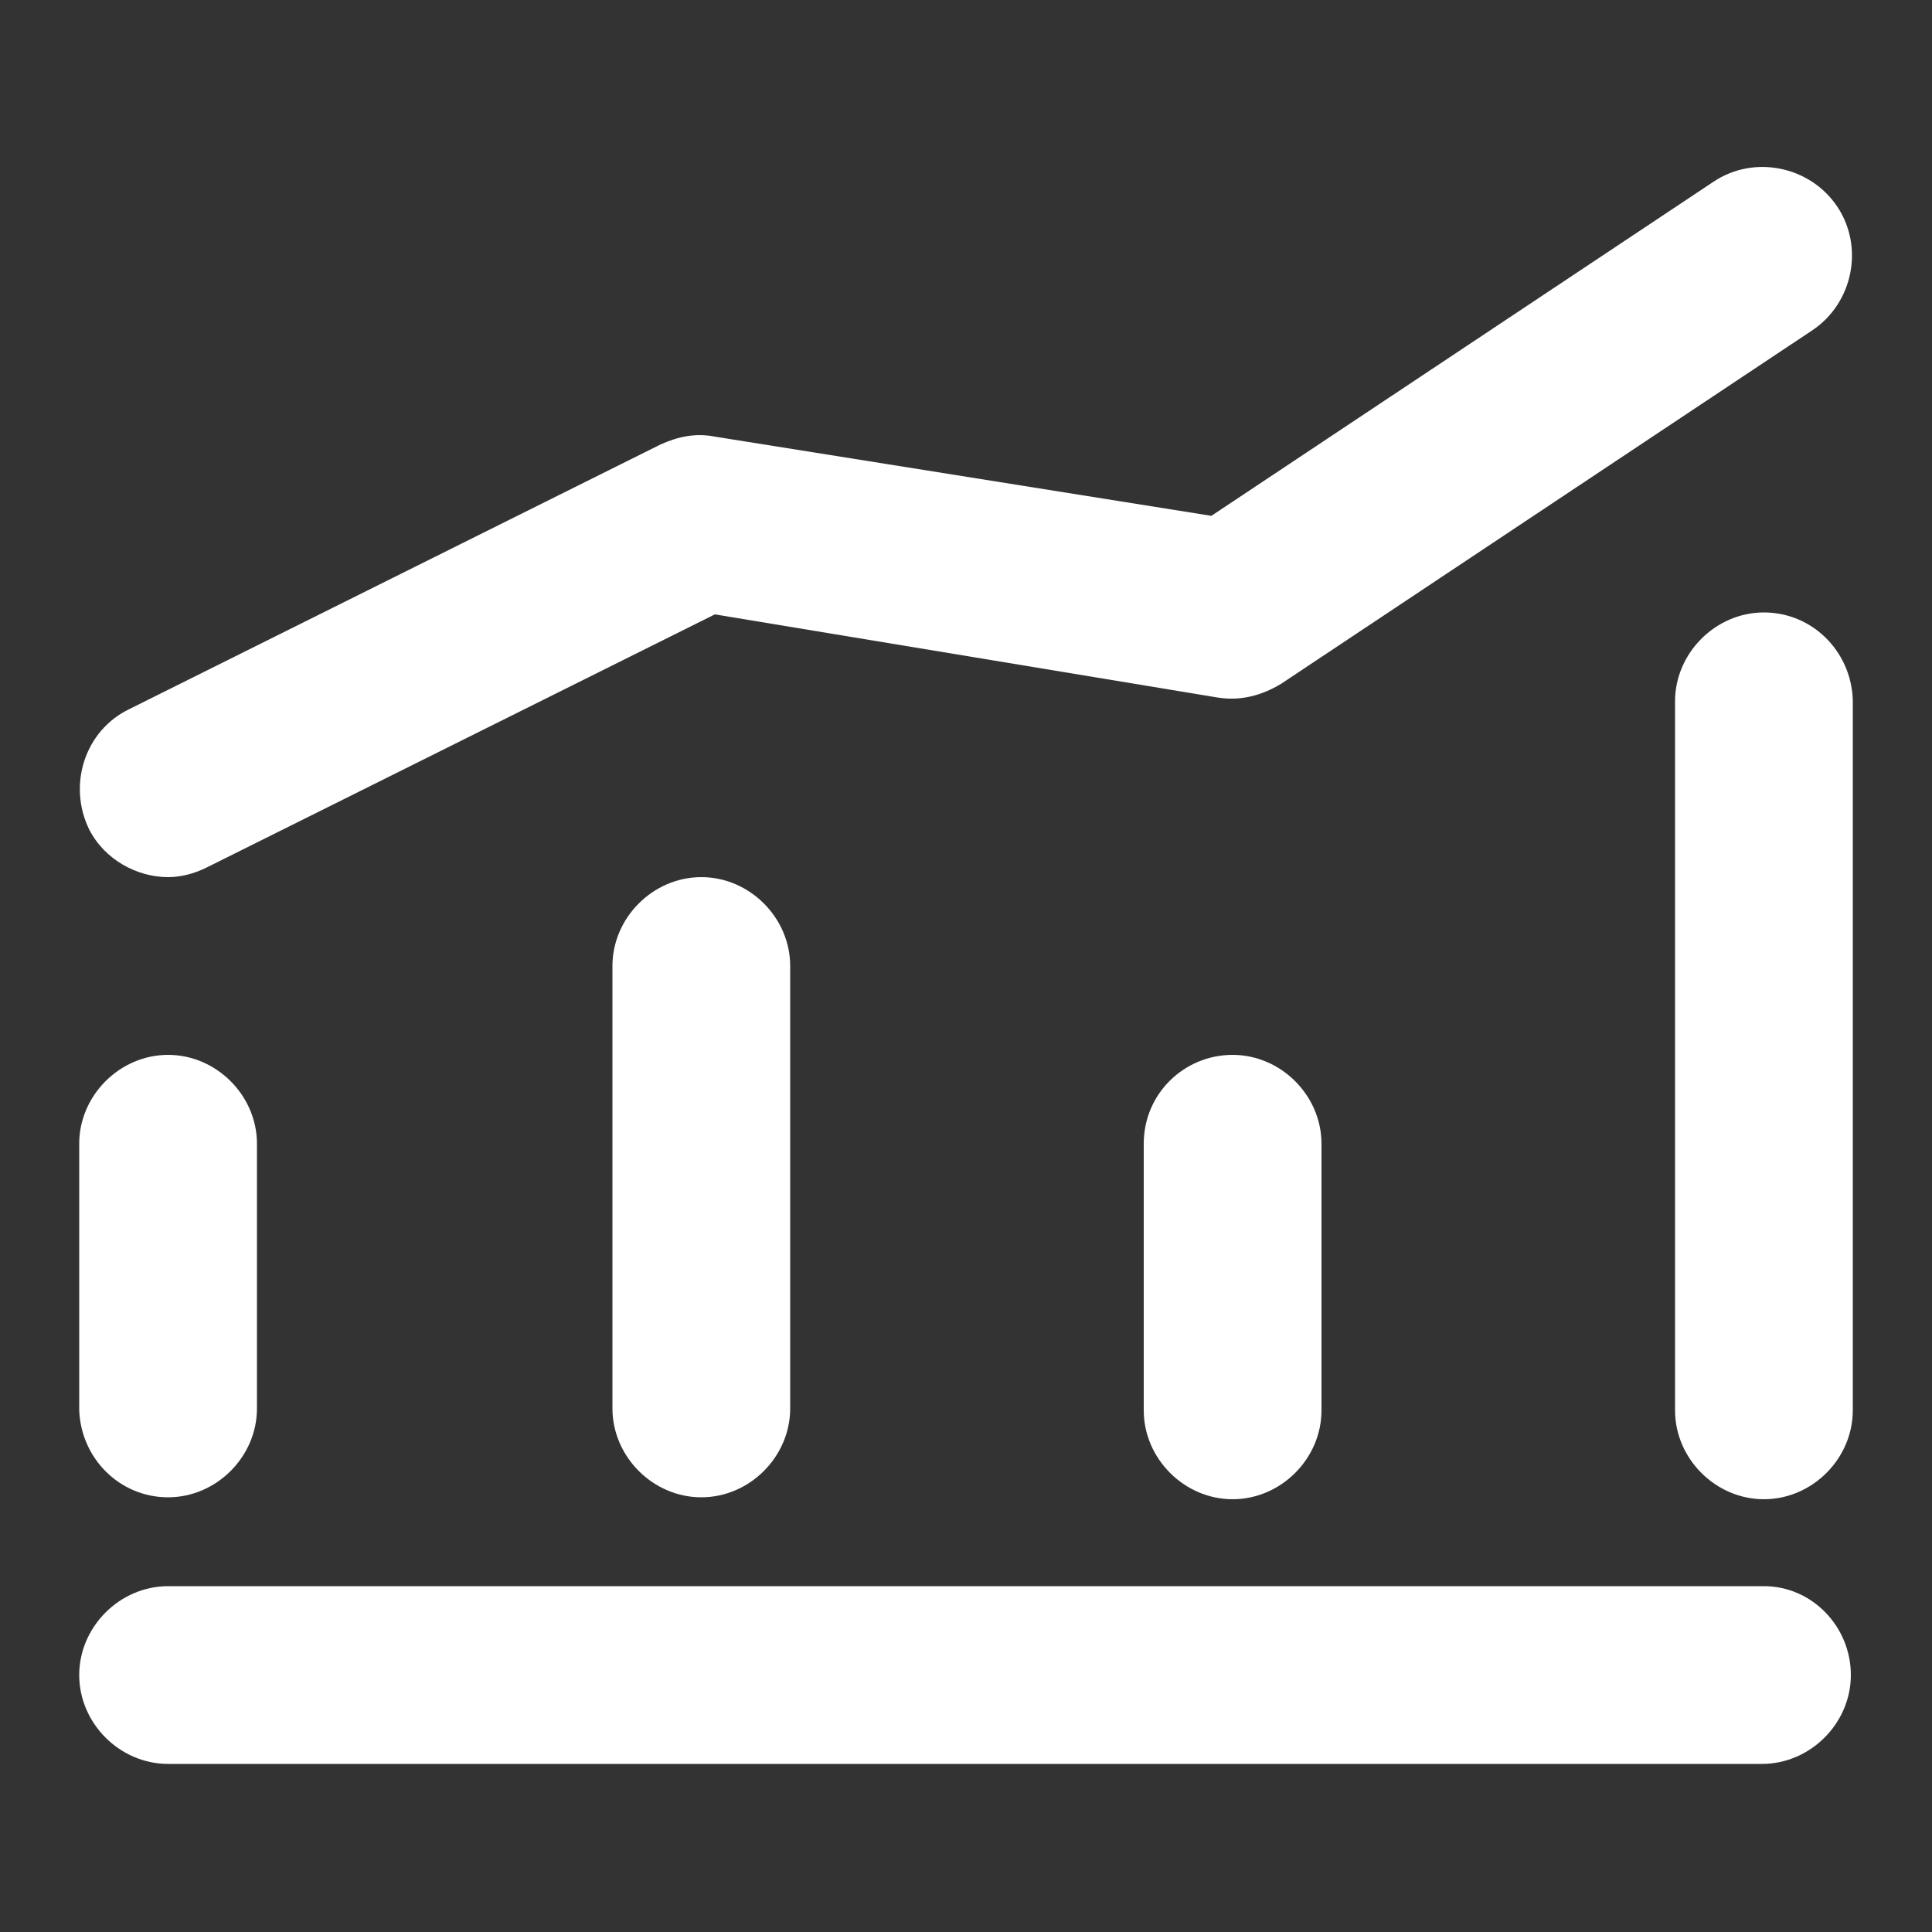
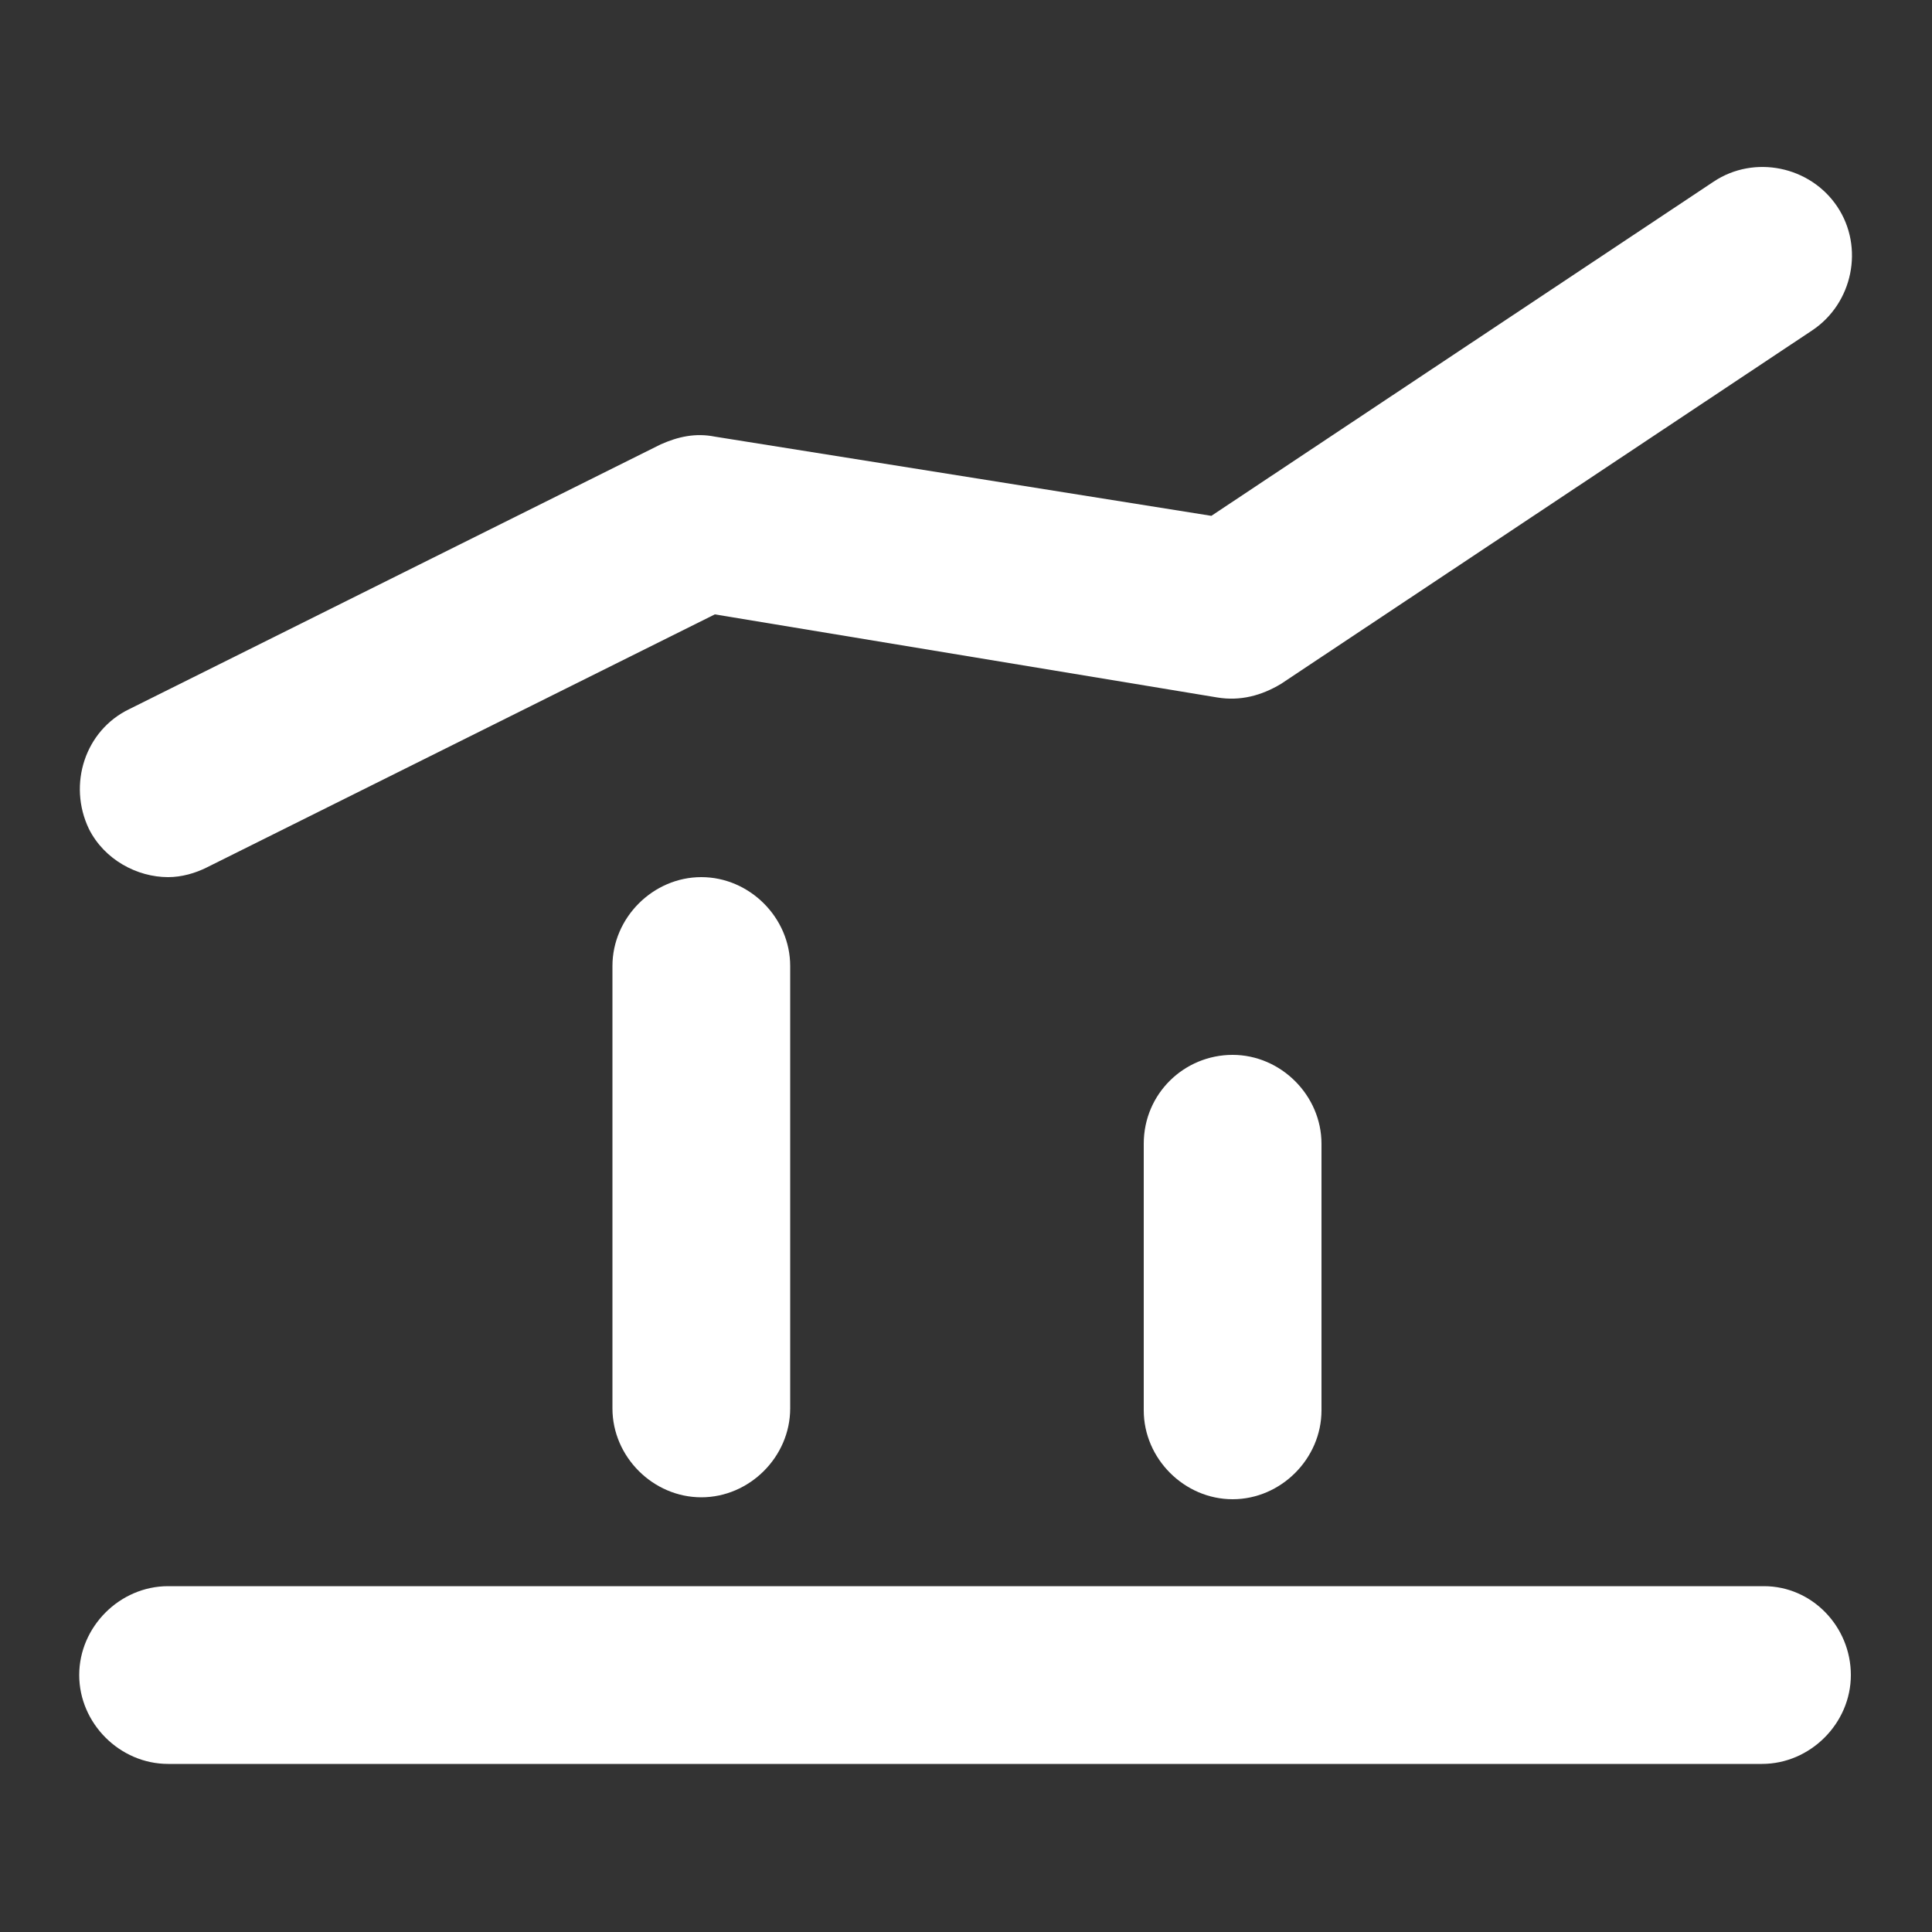
<svg xmlns="http://www.w3.org/2000/svg" version="1.1" id="Layer_1" x="0px" y="0px" viewBox="0 0 100 100" style="enable-background:new 0 0 100 100;" xml:space="preserve">
  <rect x="0" y="0" width="100" height="100" fill="#333333" stroke="none" />
  <style type="text/css">
	.st0{display:none;}
	.st1{display:inline;fill:#FFFFFF;}
	.st2{fill:#FFFFFF;}
</style>
  <g id="_x30_1" class="st0">
-     <path class="st1" d="M65.3,4.3c-1.2-0.2-2.4,0.3-3.2,1.1L38,30.7L8.9,46.2c-1.8,1-2.5,3.2-1.5,5.1l14.1,26.4c1,1.8,3.2,2.5,5.1,1.5   l4.1-2.2l16.9,17.5c1.2,1.2,3,1.5,4.4,0.7l9.9-5.3c1-0.5,1.6-1.4,1.9-2.5c0.2-1.1,0-2.2-0.6-3L50.1,66.7l5.6-3L90,57.9   c0.4-0.1,0.8-0.2,1.1-0.4c0.7-0.4,1.2-0.9,1.6-1.6c0.5-1.1,0.5-2.3-0.1-3.4L68,6.2C67.5,5.2,66.4,4.5,65.3,4.3z M15.7,51.1   l23.1-12.3l10.5,19.8l-6.6,3.5l-13.2,7l-3.3,1.8L15.7,51.1z M54.5,85.4l-3.6,1.9l-13.5-14l6-3.2L54.5,85.4z M83.6,51.4L56.4,56   L44.9,34.3l19-20L83.6,51.4z" />
-   </g>
+     </g>
  <g id="_x30_1_00000078015222530119560160000007343512026574064017_" class="st0">
    <path class="st1" d="M81.8,36.4C81.8,18.8,67.6,4.5,50,4.5S18.2,18.8,18.2,36.4c-7.5,0-13.6,6.1-13.6,13.6v9.1   c0,7.5,6.1,13.6,13.6,13.6h4.5c2.5,0,4.5-2,4.5-4.5V40.9v-4.5c0-12.5,10.2-22.7,22.7-22.7s22.7,10.2,22.7,22.7v4.5v27.3   c0,10-8.2,18.2-18.2,18.2H50c-2.5,0-4.5,2-4.5,4.5c0,2.5,2,4.5,4.5,4.5h4.5c13.5,0,24.7-9.9,26.9-22.7h0.4   c7.5,0,13.6-6.1,13.6-13.6V50C95.5,42.5,89.4,36.4,81.8,36.4z M18.2,63.6c-2.5,0-4.5-2-4.5-4.5V50c0-2.5,2-4.5,4.5-4.5V63.6z    M86.4,59.1c0,2.5-2,4.5-4.5,4.5V45.5c2.5,0,4.5,2,4.5,4.5V59.1z" />
  </g>
  <g id="_x30_1_00000045595989108083750600000002504909073786968744_">
    <g>
      <path class="st2" d="M91.3,82.1H8.7c-2.5,0-4.6,2.1-4.6,4.6s2.1,4.6,4.6,4.6h82.5c2.5,0,4.6-2.1,4.6-4.6S93.8,82.1,91.3,82.1z" />
      <path class="st2" d="M8.7,45.4c0.7,0,1.4-0.2,2-0.5L37,31.8l26,4.3c1.2,0.2,2.3-0.1,3.3-0.7l27.5-18.3c2.1-1.4,2.7-4.3,1.3-6.4    c-1.4-2.1-4.3-2.7-6.4-1.3l-26,17.3L37,22.6c-1-0.2-1.9,0-2.8,0.4L6.7,36.7c-2.3,1.1-3.2,3.9-2.1,6.2C5.4,44.5,7.1,45.4,8.7,45.4z    " />
-       <path class="st2" d="M8.7,77.5c2.5,0,4.6-2.1,4.6-4.6V59.2c0-2.5-2.1-4.6-4.6-4.6s-4.6,2.1-4.6,4.6v13.8    C4.2,75.5,6.2,77.5,8.7,77.5z" />
      <path class="st2" d="M31.7,50v22.9c0,2.5,2.1,4.6,4.6,4.6s4.6-2.1,4.6-4.6V50c0-2.5-2.1-4.6-4.6-4.6S31.7,47.5,31.7,50z" />
      <path class="st2" d="M59.2,59.2v13.8c0,2.5,2.1,4.6,4.6,4.6s4.6-2.1,4.6-4.6V59.2c0-2.5-2.1-4.6-4.6-4.6S59.2,56.6,59.2,59.2z" />
-       <path class="st2" d="M91.3,31.7c-2.5,0-4.6,2.1-4.6,4.6v36.7c0,2.5,2.1,4.6,4.6,4.6c2.5,0,4.6-2.1,4.6-4.6V36.2    C95.8,33.7,93.8,31.7,91.3,31.7z" />
    </g>
  </g>
</svg>